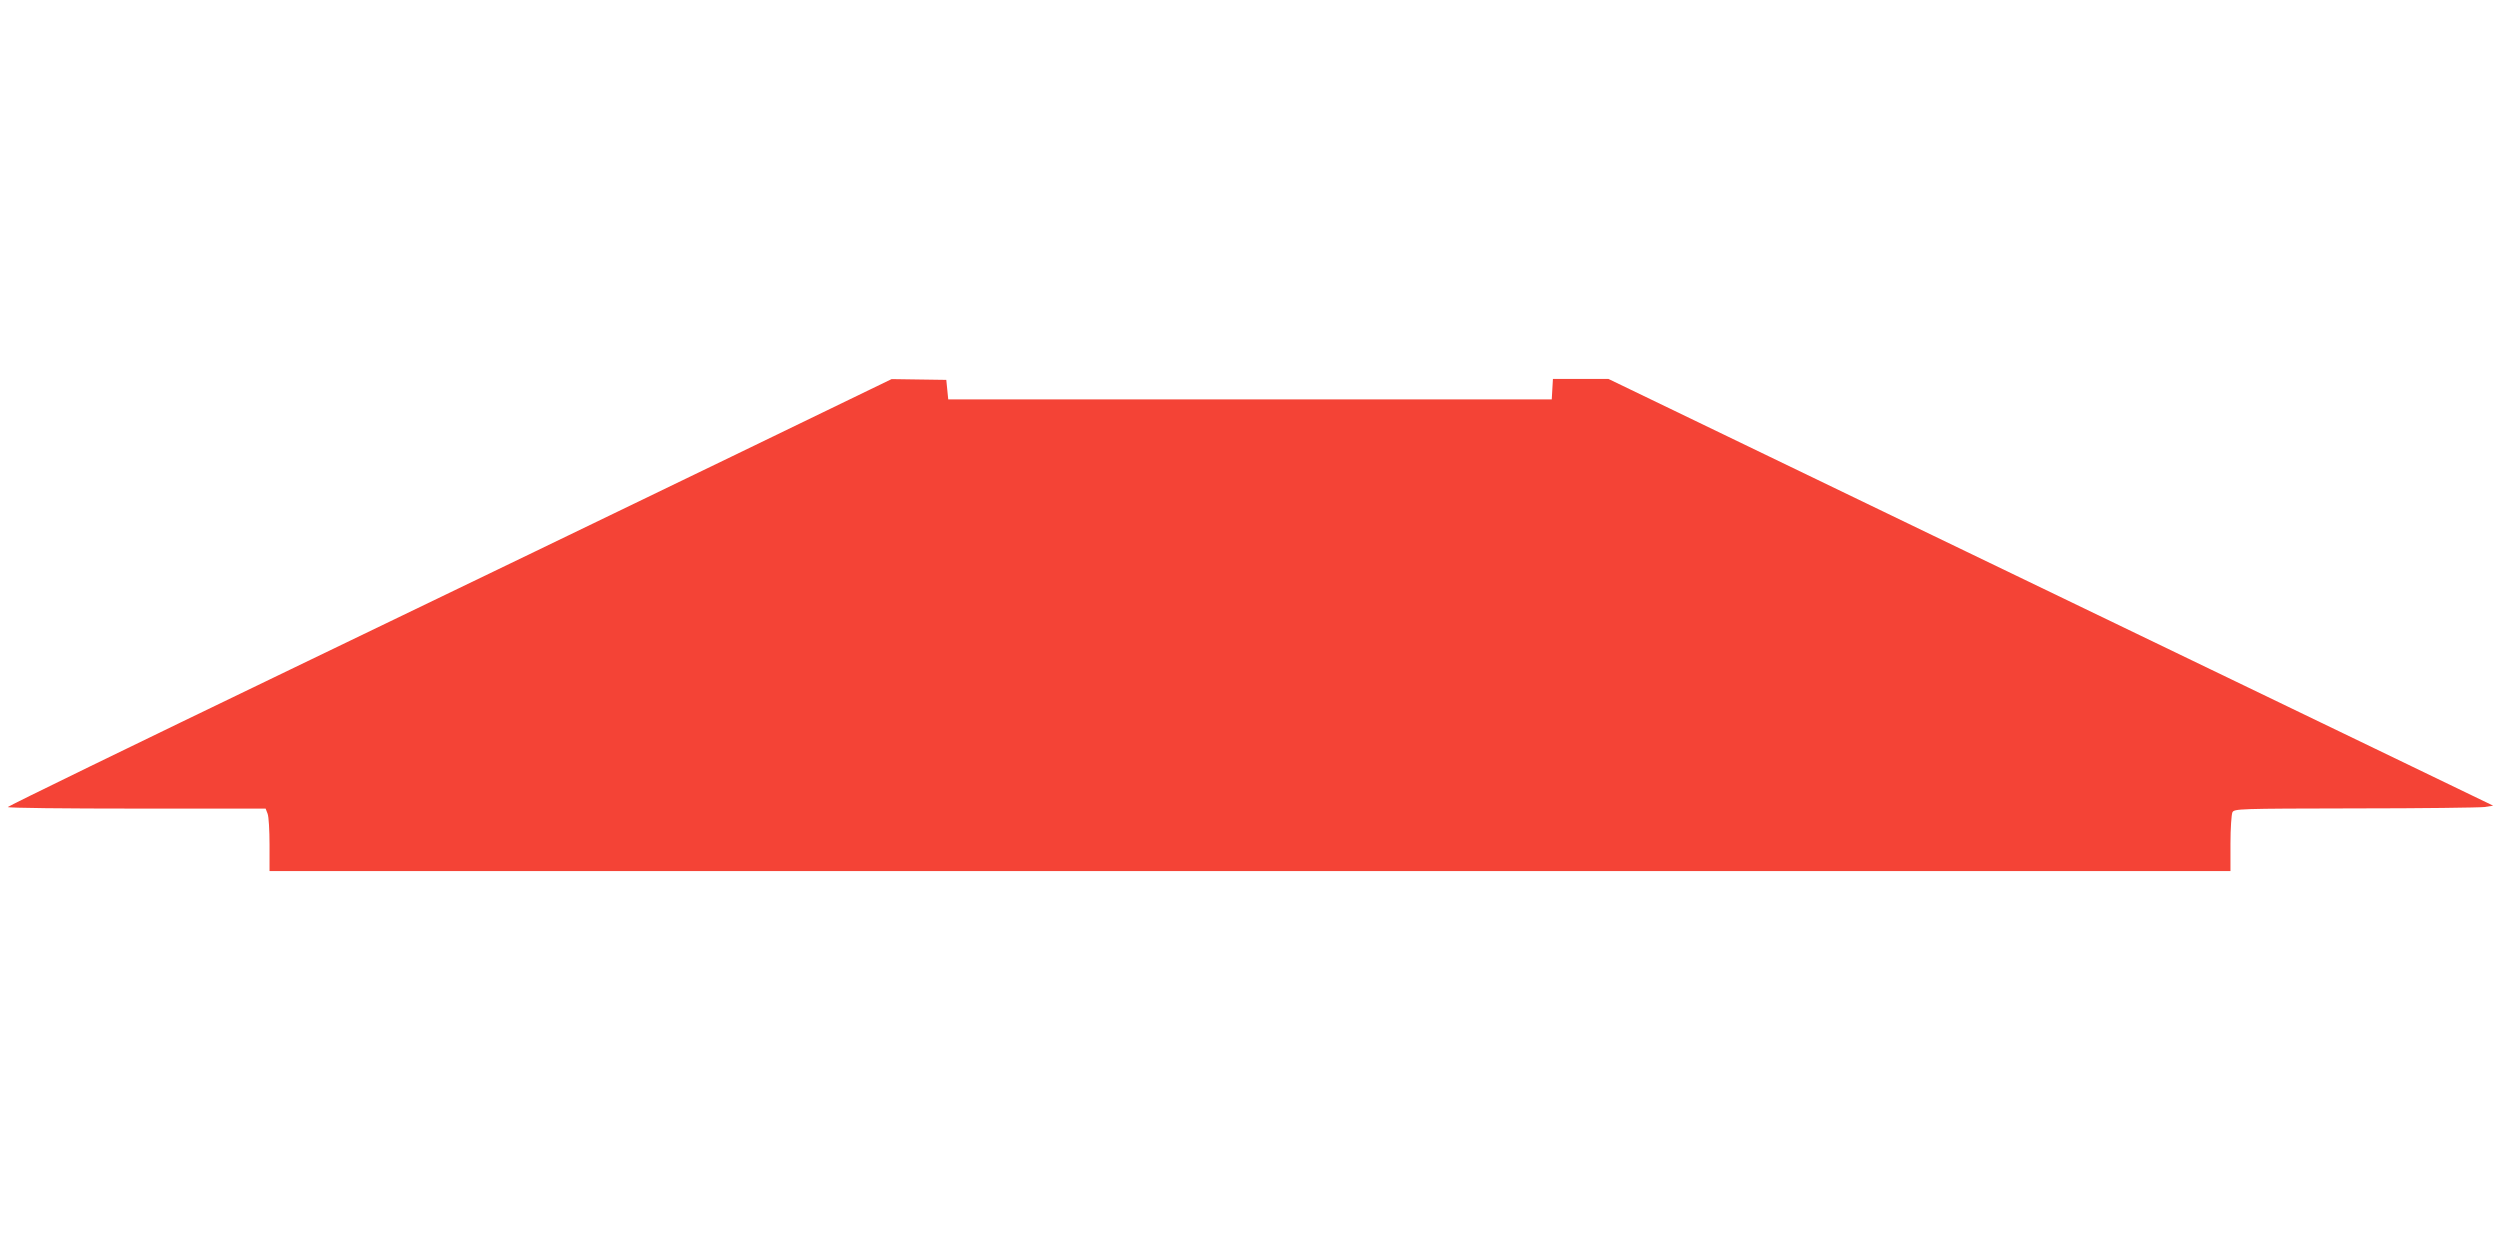
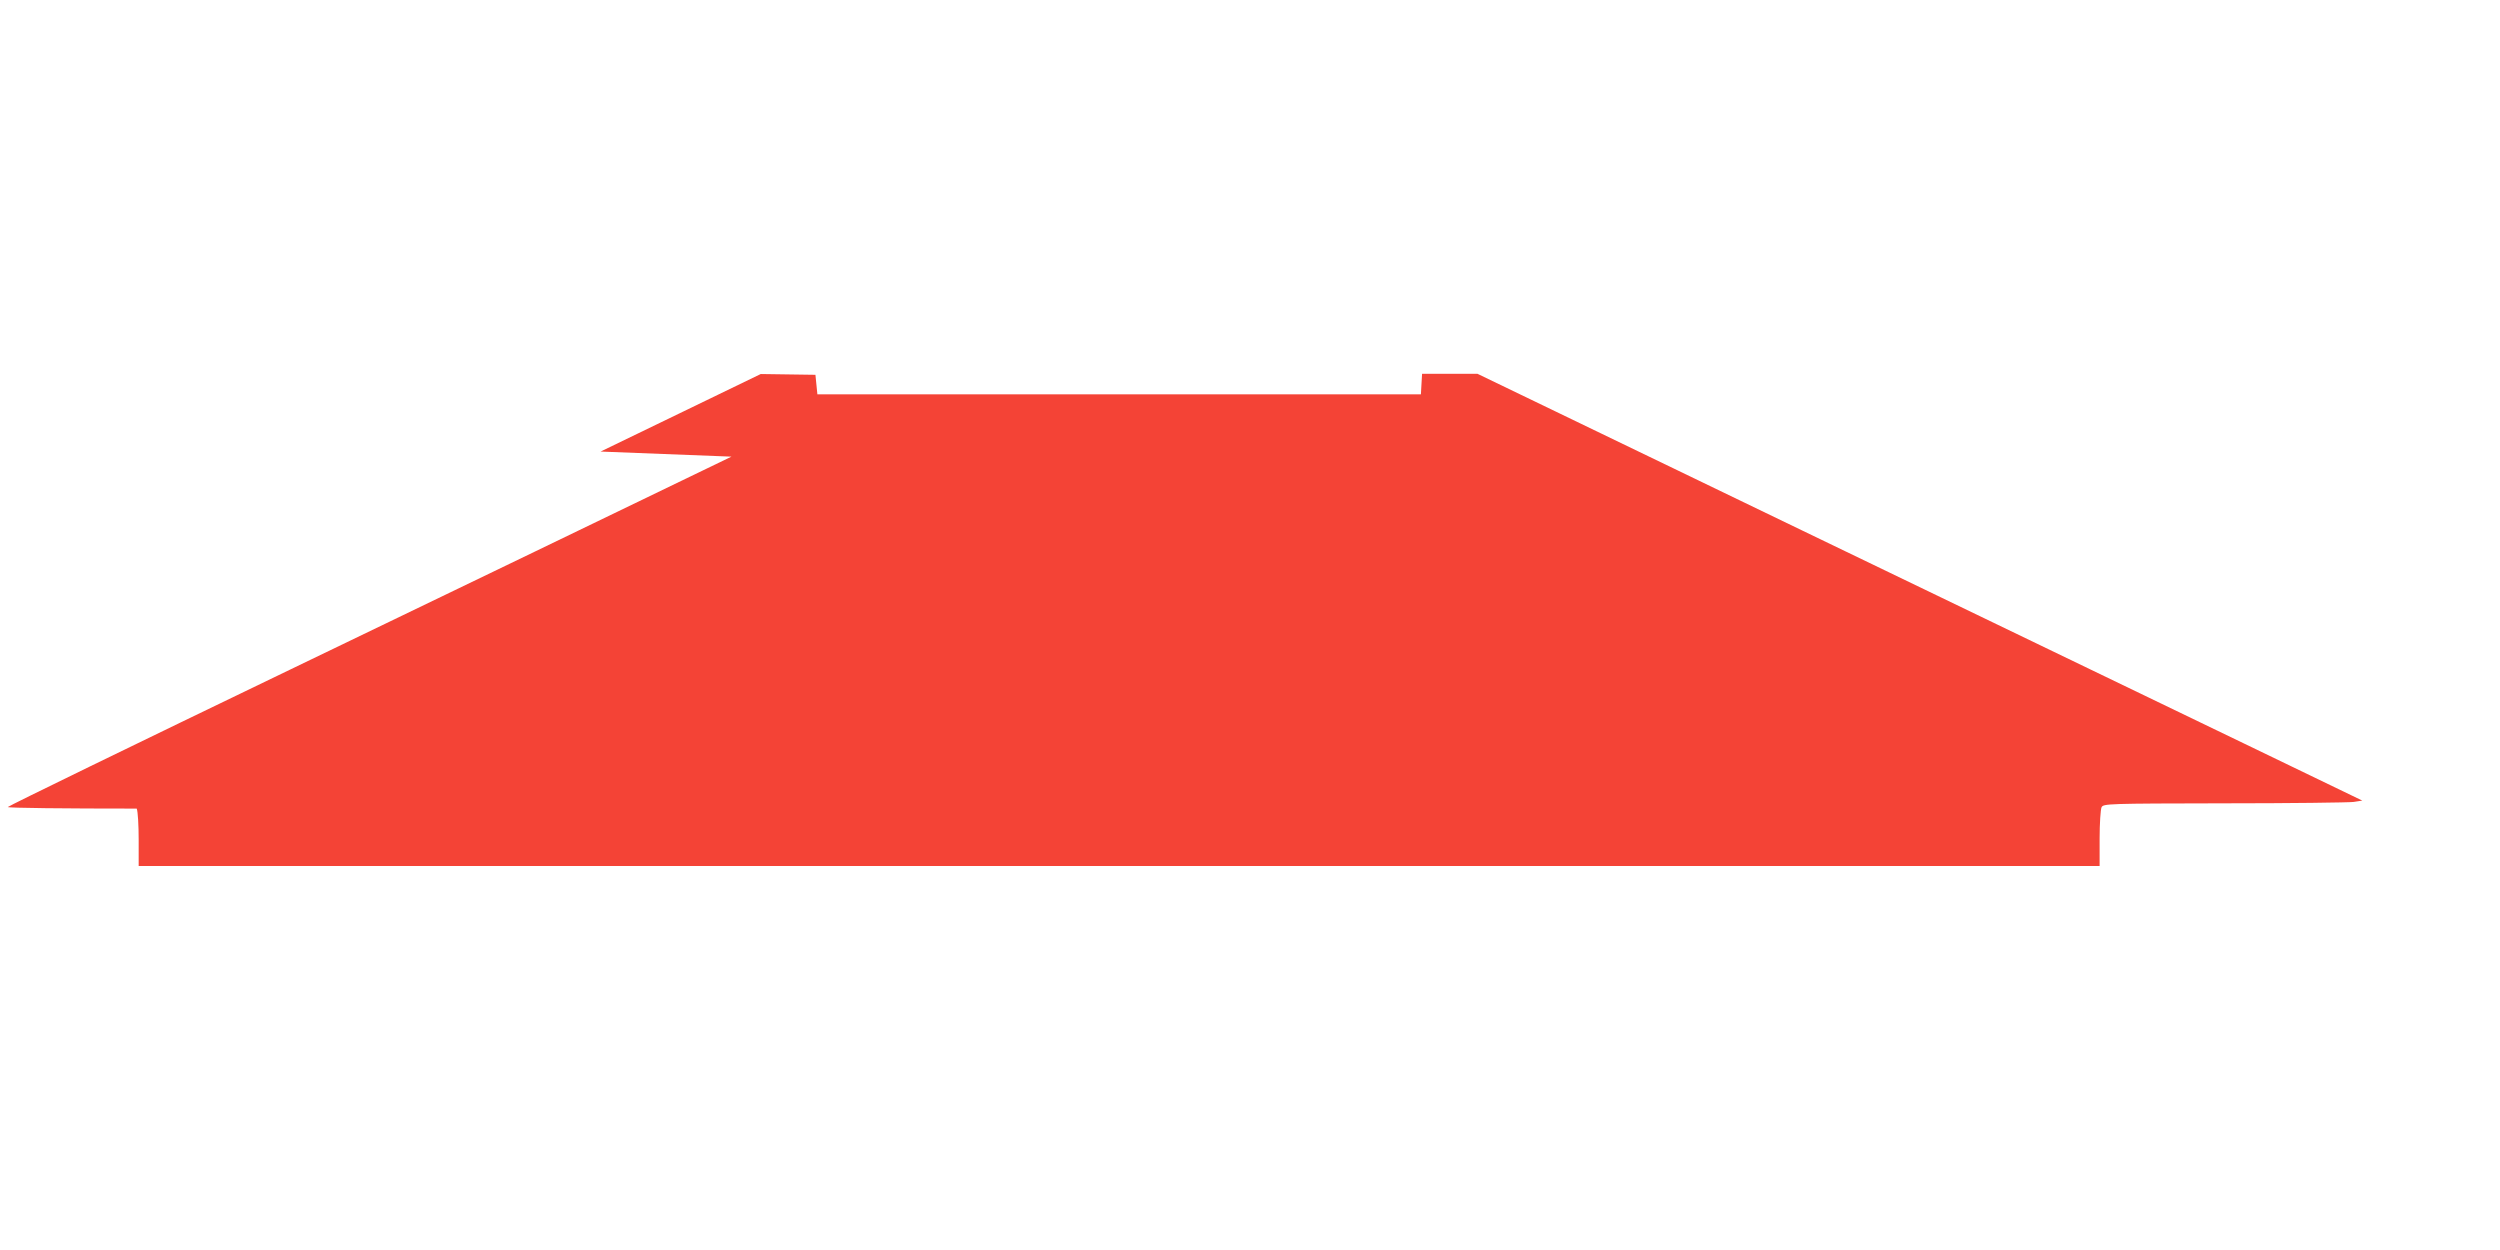
<svg xmlns="http://www.w3.org/2000/svg" version="1.0" width="1280pt" height="640pt" viewBox="0 0 1280 640" preserveAspectRatio="xMidYMid meet">
  <g transform="translate(0,640) scale(0.1,-0.1)" fill="#f44336" stroke="none">
-     <path d="M3745 4062 c-451 -218 -1469 -710 -2263 -1092 -793 -382 -1442 -698 -1442 -702 0 -5 297 -8 660 -8 l660 0 10 -26 c6 -14 10 -86 10 -160 l0 -134 5020 0 5020 0 0 141 c0 77 5 149 10 160 10 18 28 19 628 20 339 0 637 4 662 7 l45 7 -605 292 c-333 160 -1352 652 -2265 1092 l-1660 801 -142 0 -142 0 -3 -52 -3 -53 -1545 0 -1545 0 -5 50 -5 50 -140 2 -140 2 -820 -397z" />
+     <path d="M3745 4062 c-451 -218 -1469 -710 -2263 -1092 -793 -382 -1442 -698 -1442 -702 0 -5 297 -8 660 -8 c6 -14 10 -86 10 -160 l0 -134 5020 0 5020 0 0 141 c0 77 5 149 10 160 10 18 28 19 628 20 339 0 637 4 662 7 l45 7 -605 292 c-333 160 -1352 652 -2265 1092 l-1660 801 -142 0 -142 0 -3 -52 -3 -53 -1545 0 -1545 0 -5 50 -5 50 -140 2 -140 2 -820 -397z" />
  </g>
</svg>